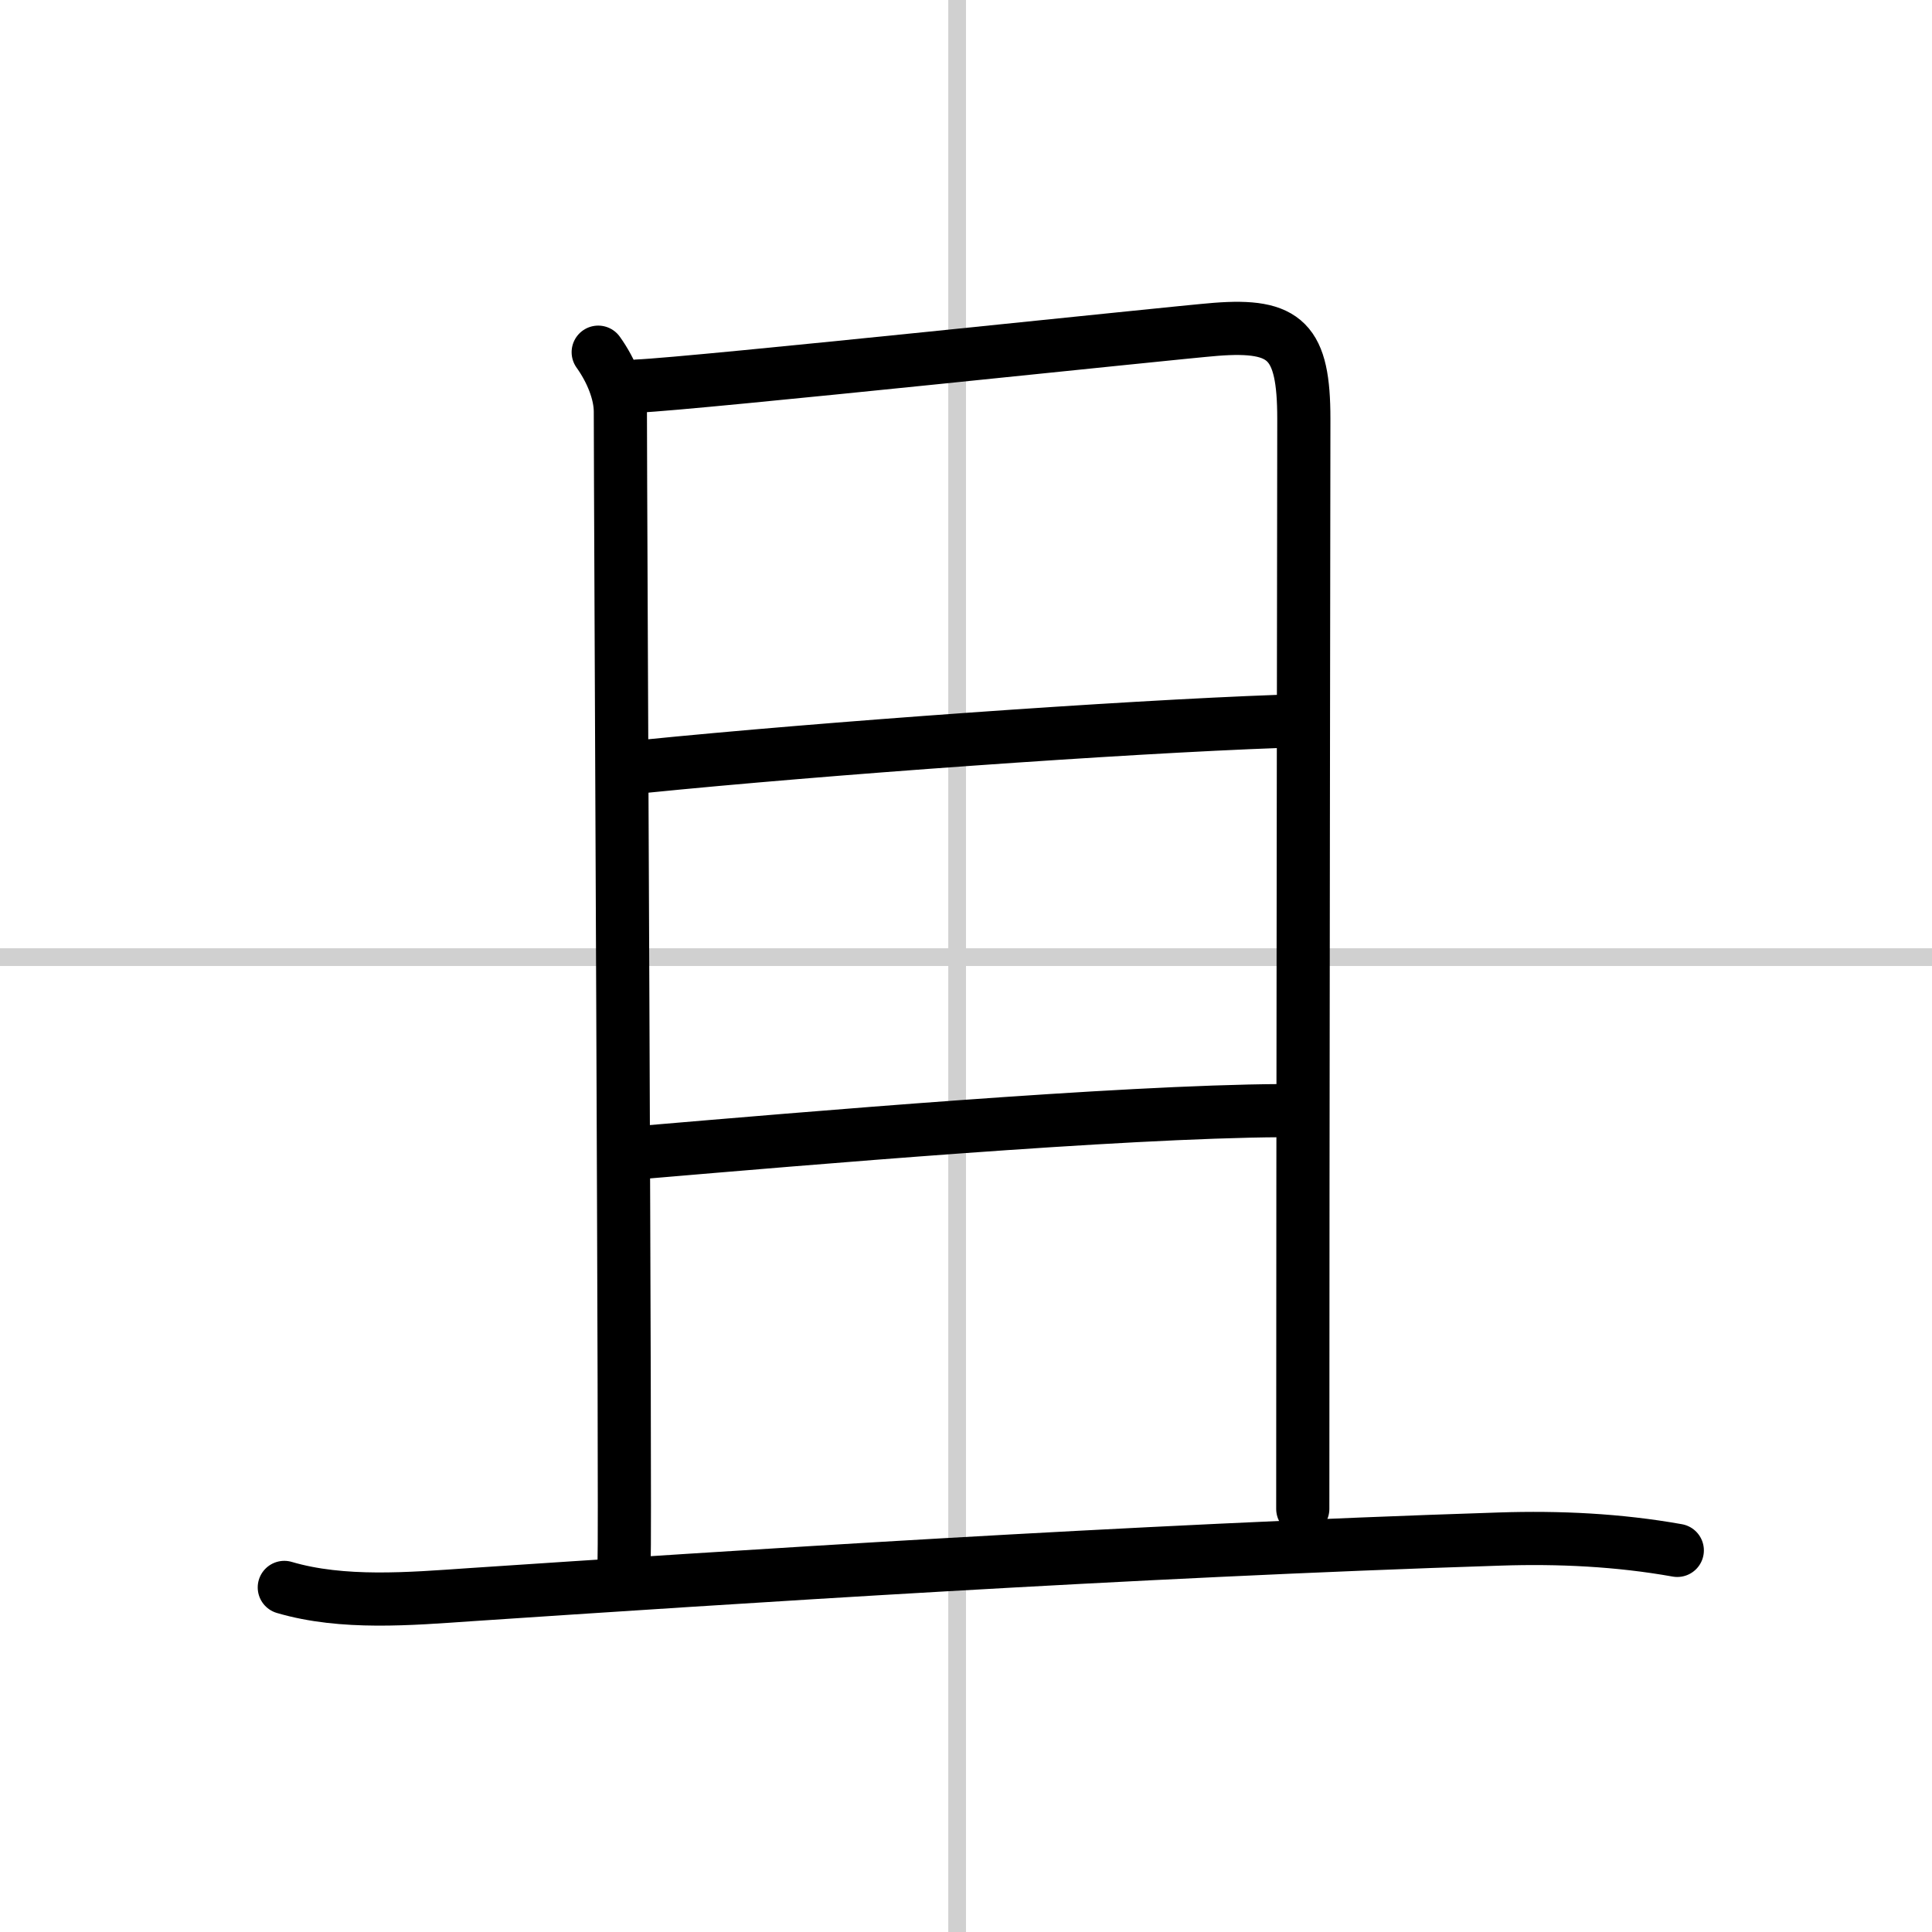
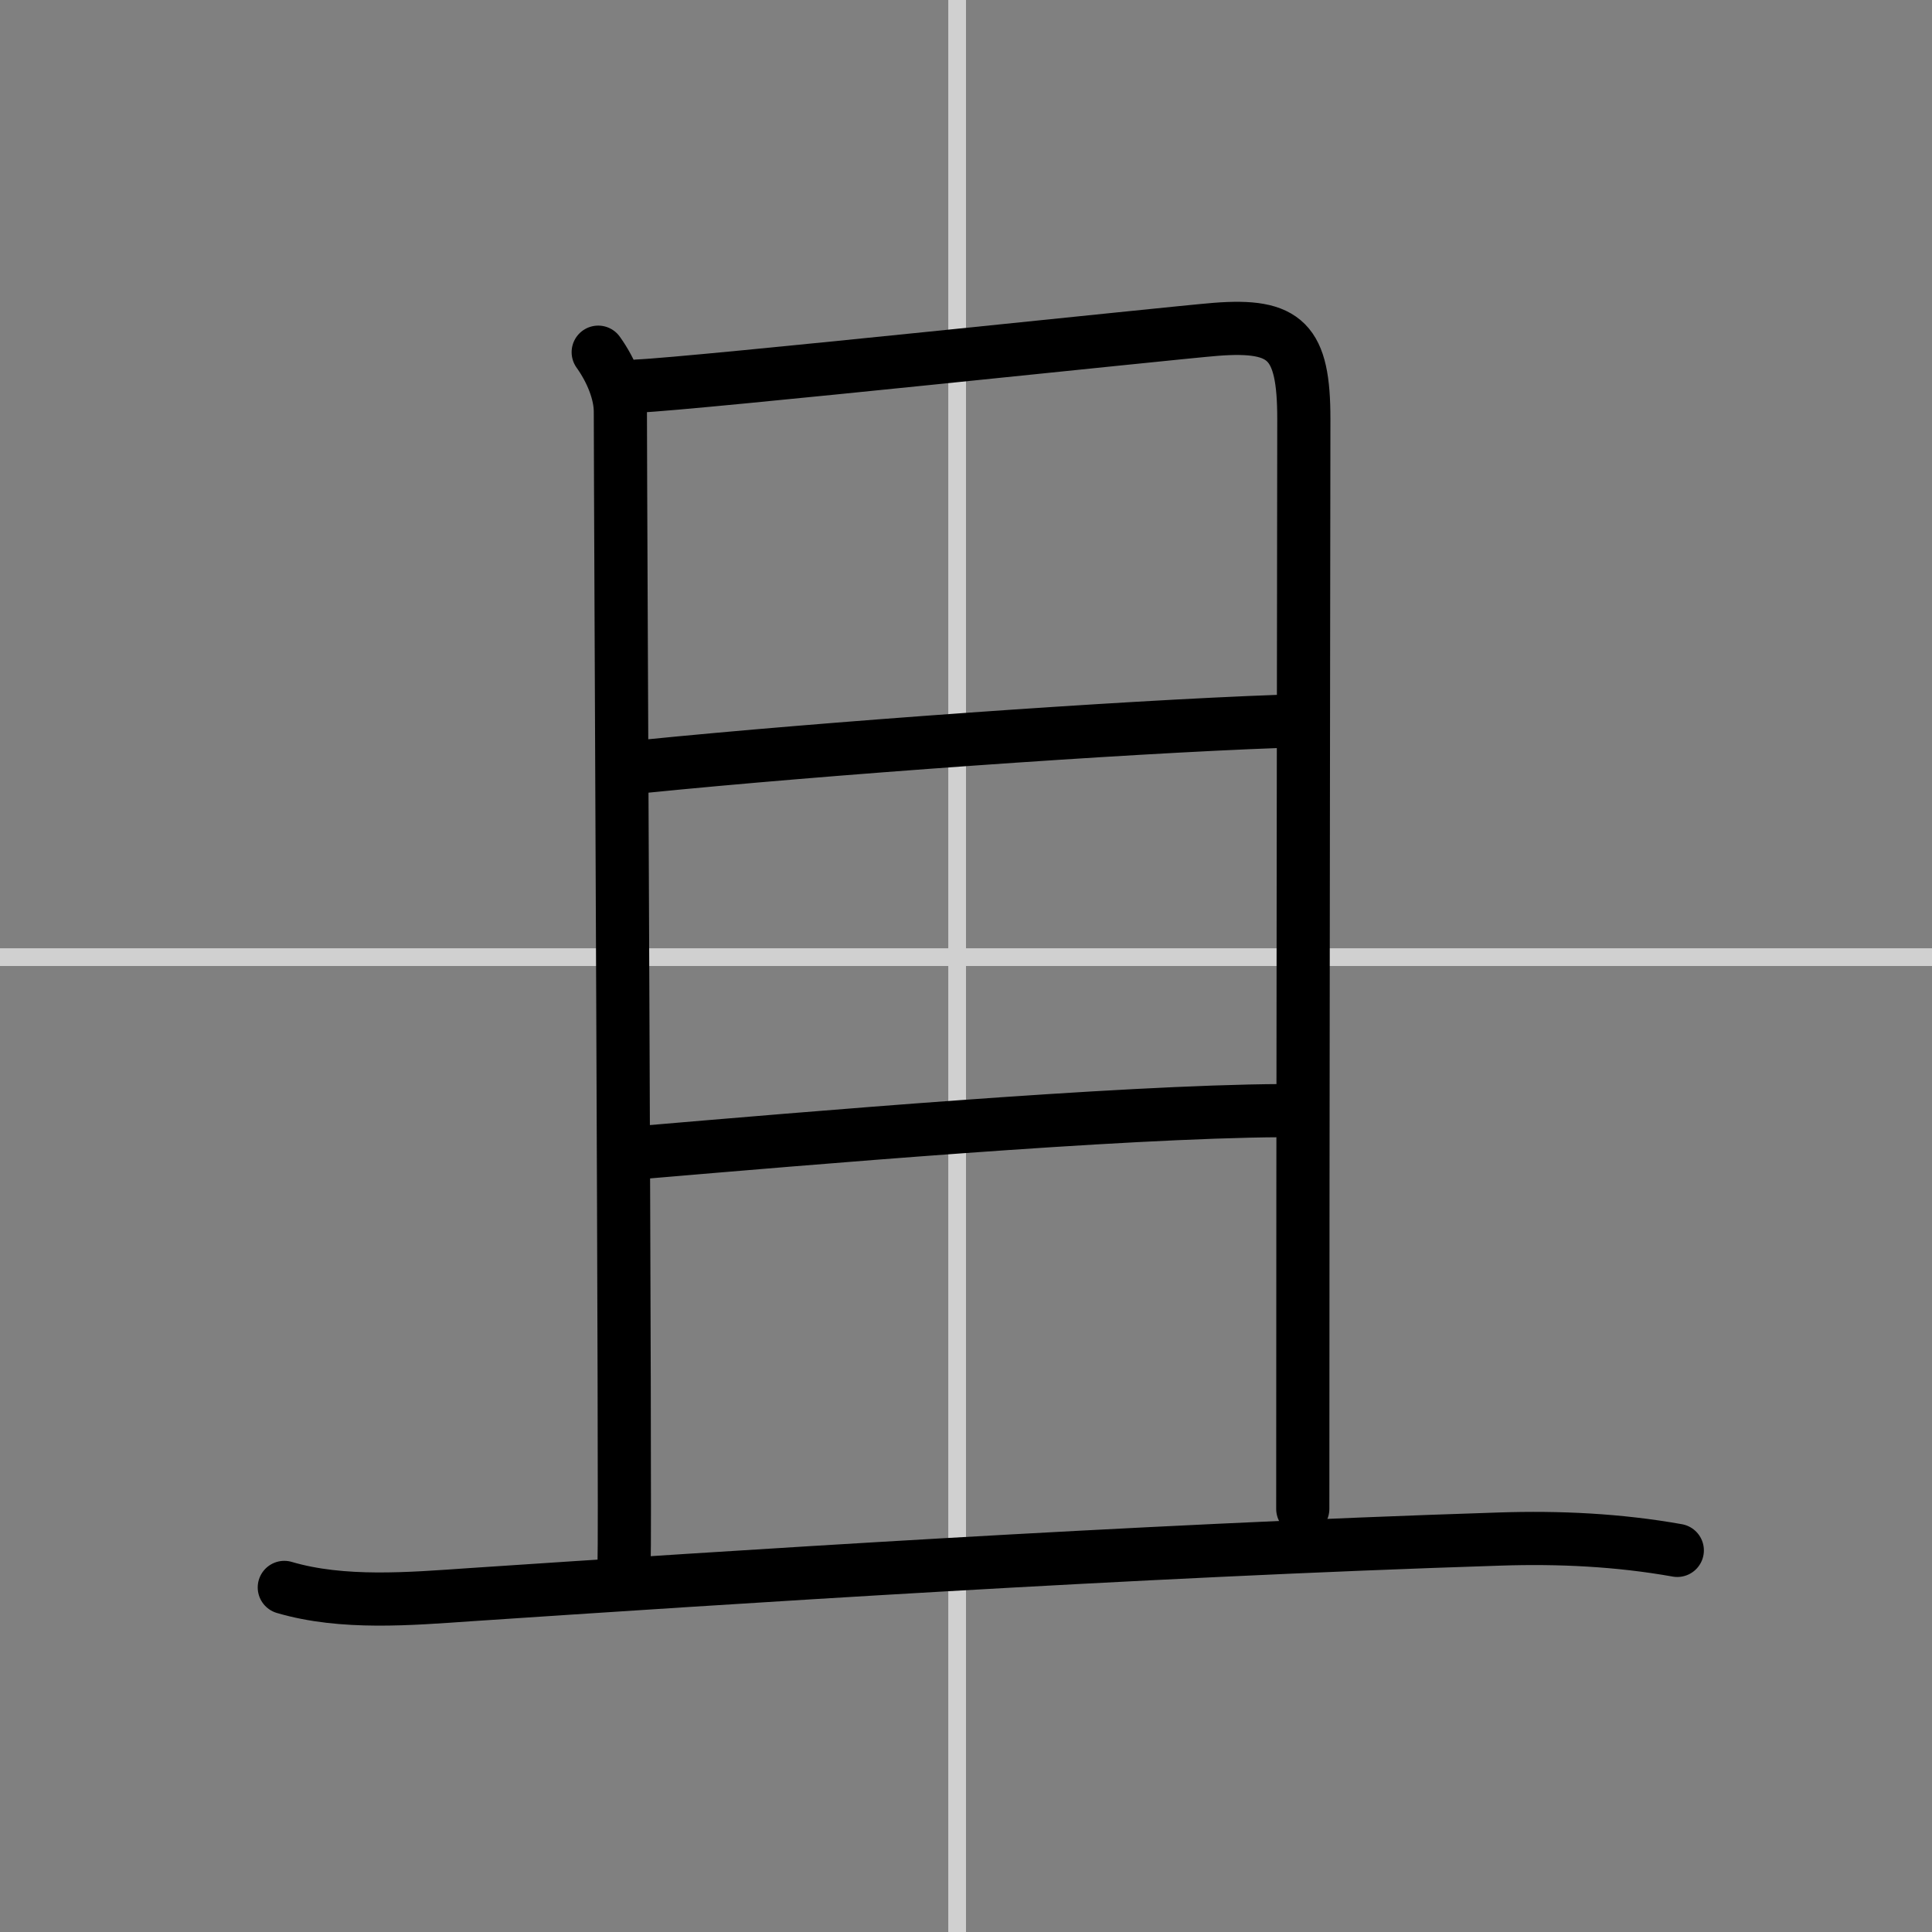
<svg xmlns="http://www.w3.org/2000/svg" width="400" height="400" viewBox="0 0 109 109">
  <rect x="0" y="0" width="109" height="109" fill="#808080" stroke="none" />
  <g fill="none" stroke="#000" stroke-linecap="round" stroke-linejoin="round" stroke-width="3">
-     <rect width="100%" height="100%" fill="#fff" stroke="#fff" />
    <line x1="54" x2="54" y2="109" stroke="#d0d0d0" stroke-width="1" />
    <line x2="109" y1="54" y2="54" stroke="#d0d0d0" stroke-width="1" />
    <path d="m33.75 19.87c0.75 1.05 1.25 2.3 1.25 3.36 0 4.77 0.3 62.69 0.21 64.96" />
    <path d="m35.97 21.78c2.97-0.11 30.42-3.03 32.62-3.2 3.96-0.31 4.97 0.67 4.97 5.05 0 1.51-0.06 40.88-0.06 61.5" />
    <path d="m36.32 43.24c10.13-1.02 26.94-2.22 35.84-2.54" />
    <path d="m36.42 65c8.83-0.75 26.71-2.29 35.86-2.34" />
    <path d="M16.04,89.56c3.29,0.97,7.12,0.64,10.47,0.41C41.09,89,63.75,87.5,84.62,86.83c3.34-0.11,6.7,0.05,10.01,0.64" />
  </g>
</svg>